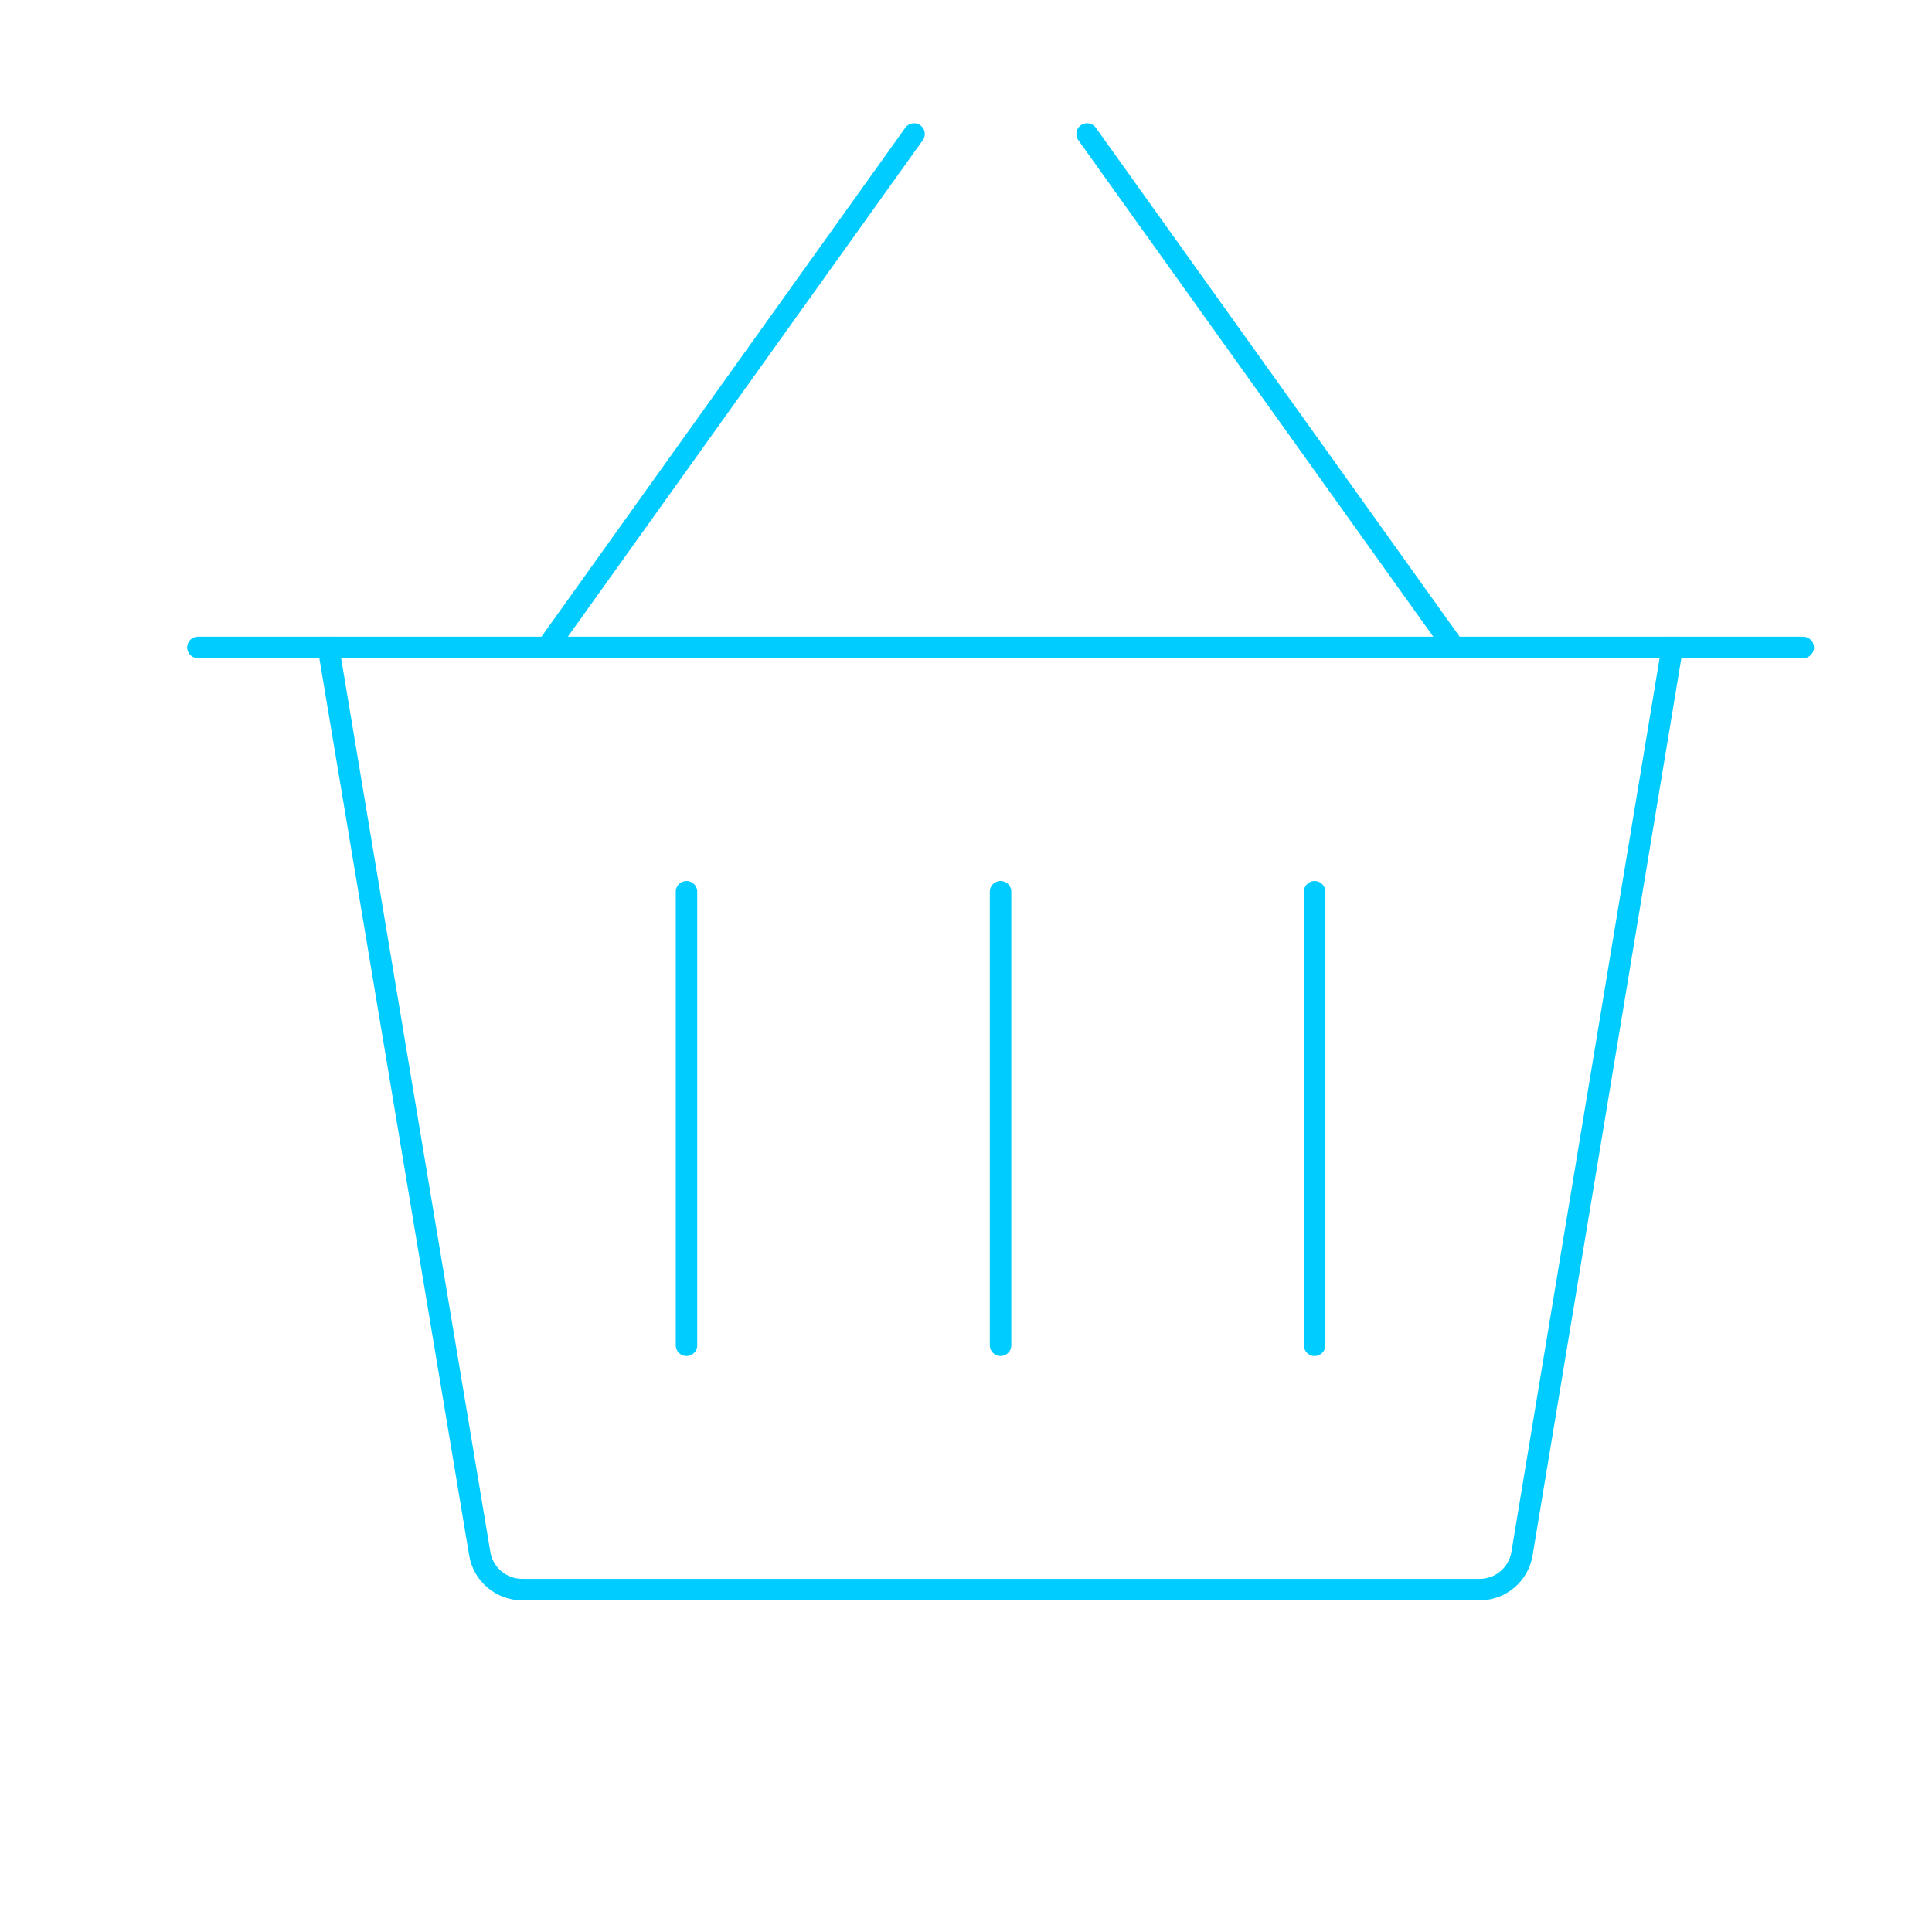
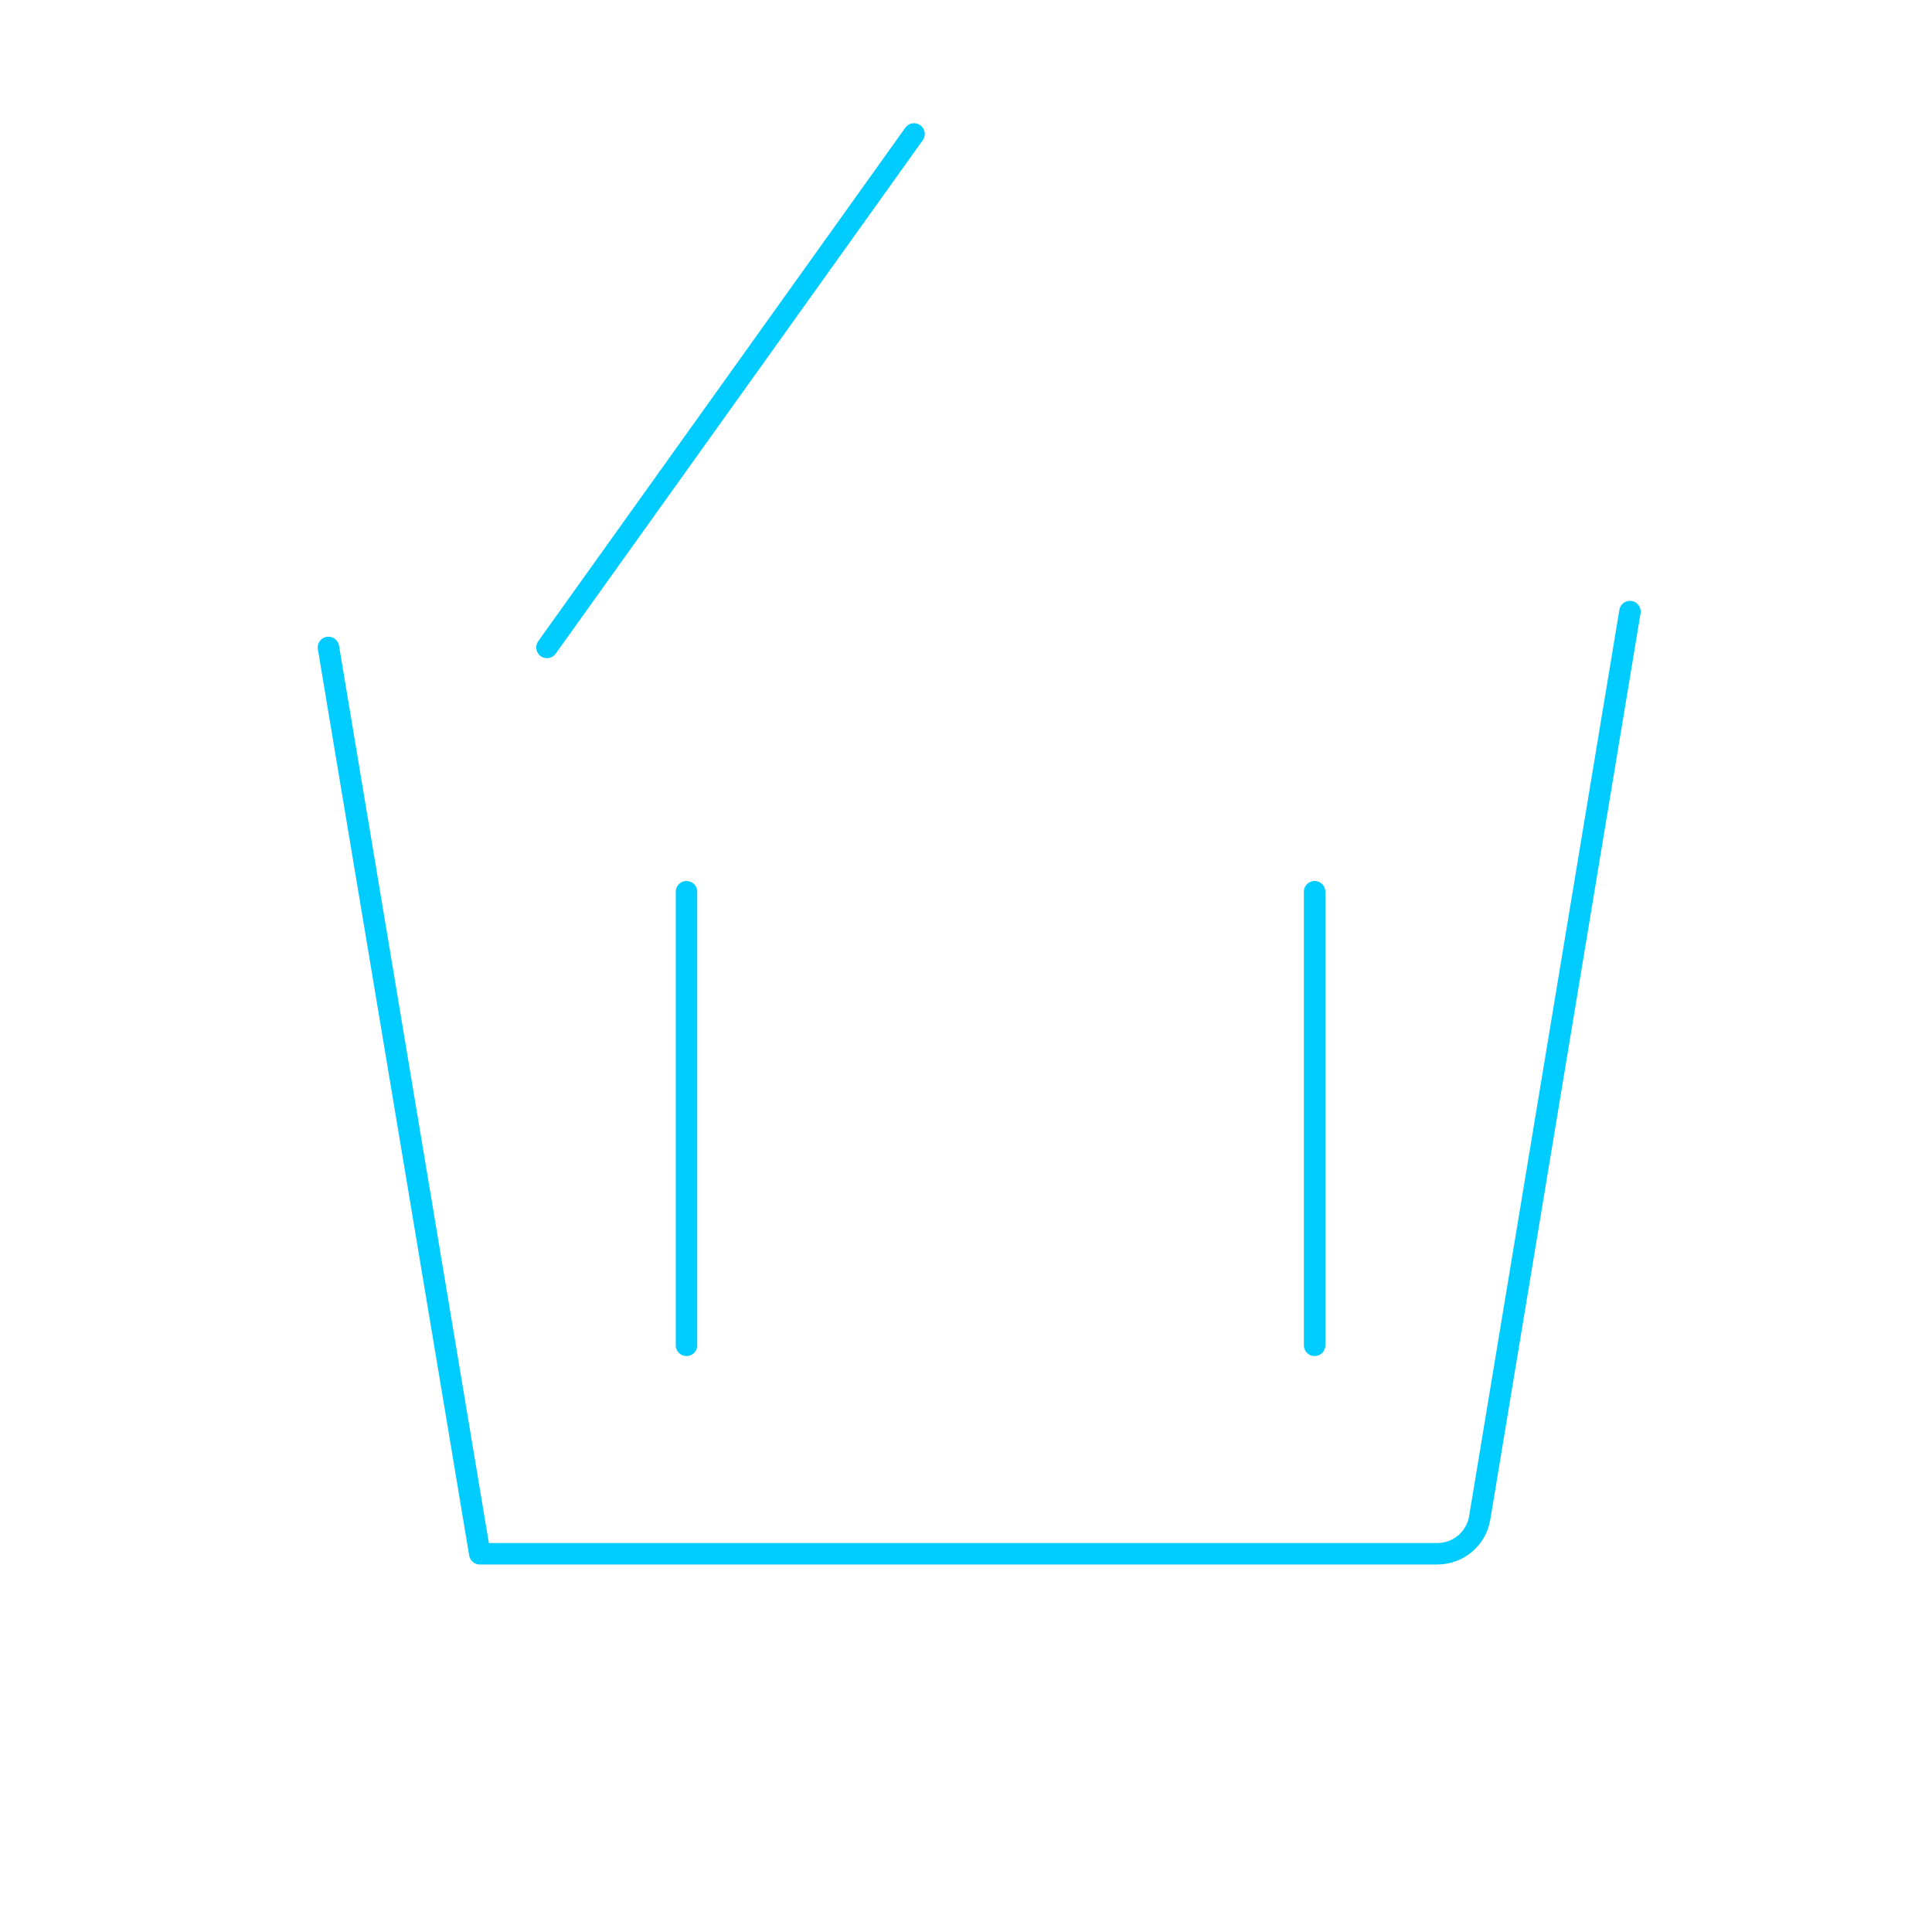
<svg xmlns="http://www.w3.org/2000/svg" id="DESIGN" viewBox="0 0 90 90">
  <defs>
    <style>
      .cls-1 {
        fill: none;
        stroke: #0cf;
        stroke-linecap: round;
        stroke-linejoin: round;
      }
    </style>
  </defs>
-   <line class="cls-1" x1="9.22" y1="30.16" x2="84" y2="30.16" />
-   <line class="cls-1" x1="46.61" y1="41.54" x2="46.61" y2="62.67" />
  <line class="cls-1" x1="61.24" y1="41.54" x2="61.24" y2="62.67" />
  <line class="cls-1" x1="31.98" y1="41.54" x2="31.98" y2="62.67" />
-   <path class="cls-1" d="M15.3,30.16l7.05,42.22c.16.96,1,1.67,1.97,1.67h44.61c.98,0,1.81-.71,1.97-1.67l7-42.22" />
-   <line class="cls-1" x1="67.74" y1="30.16" x2="50.64" y2="6.24" />
+   <path class="cls-1" d="M15.3,30.16l7.05,42.22h44.61c.98,0,1.81-.71,1.97-1.67l7-42.22" />
  <line class="cls-1" x1="25.48" y1="30.16" x2="42.58" y2="6.24" />
</svg>